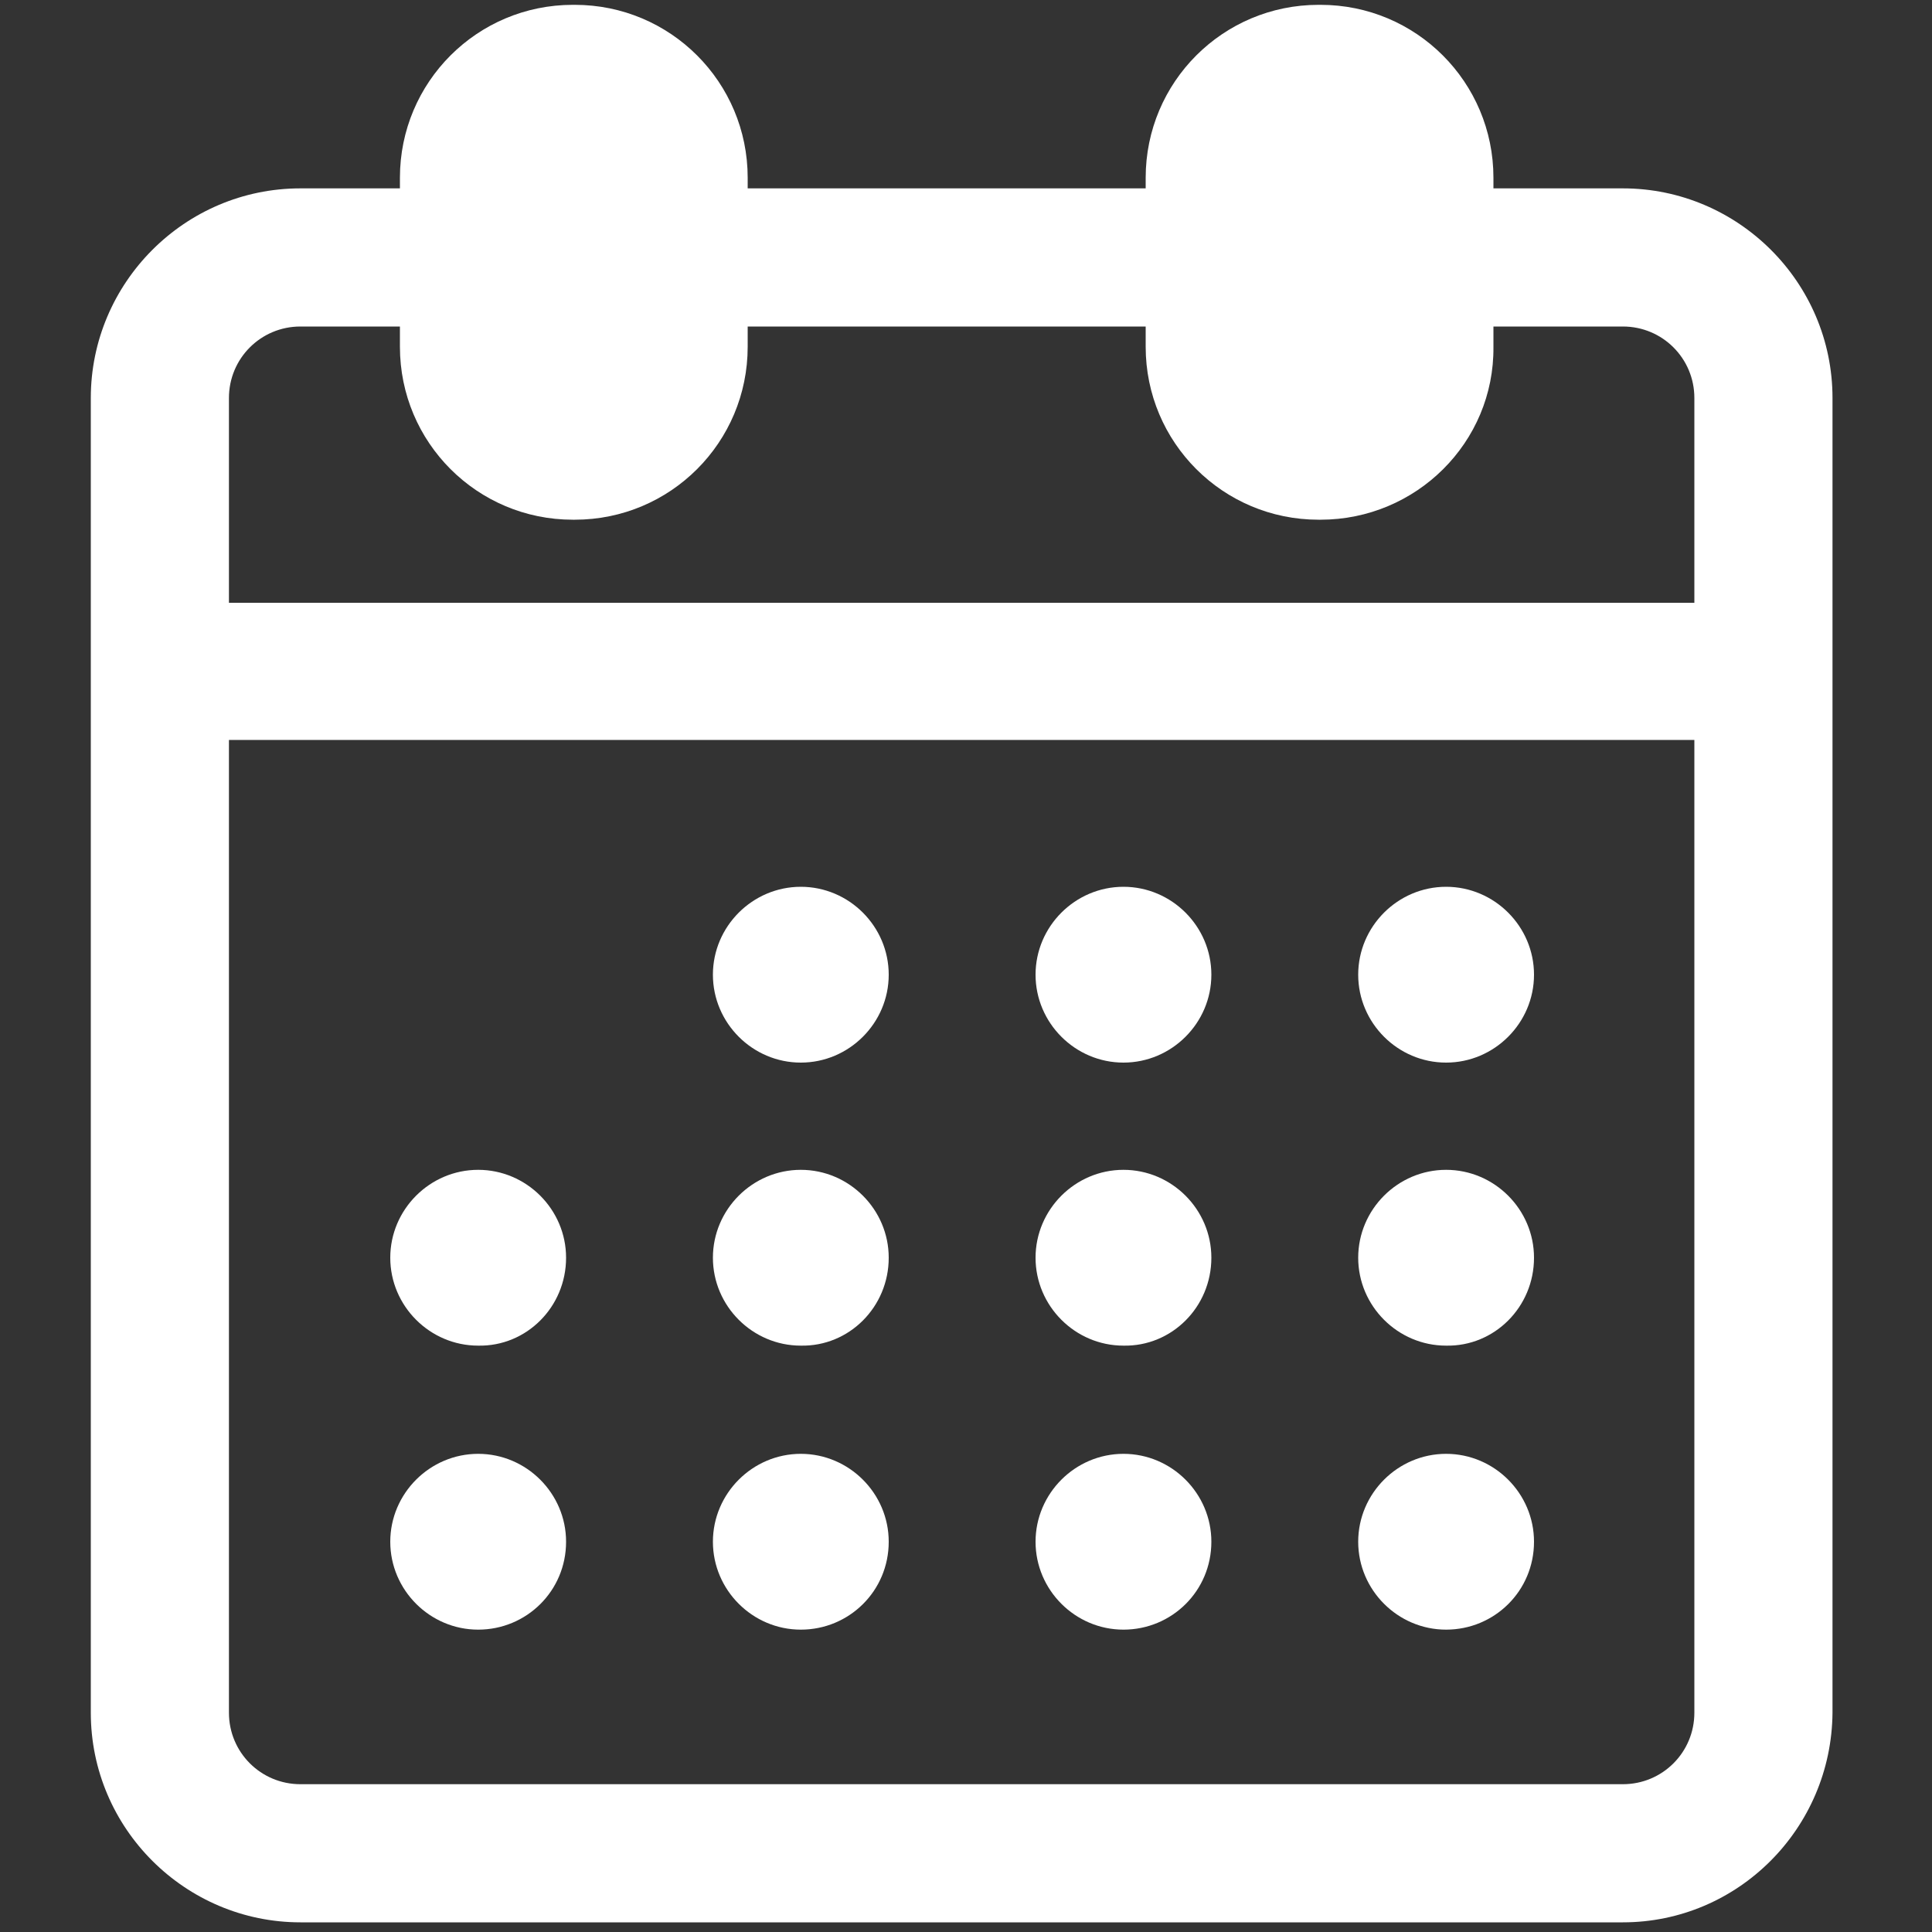
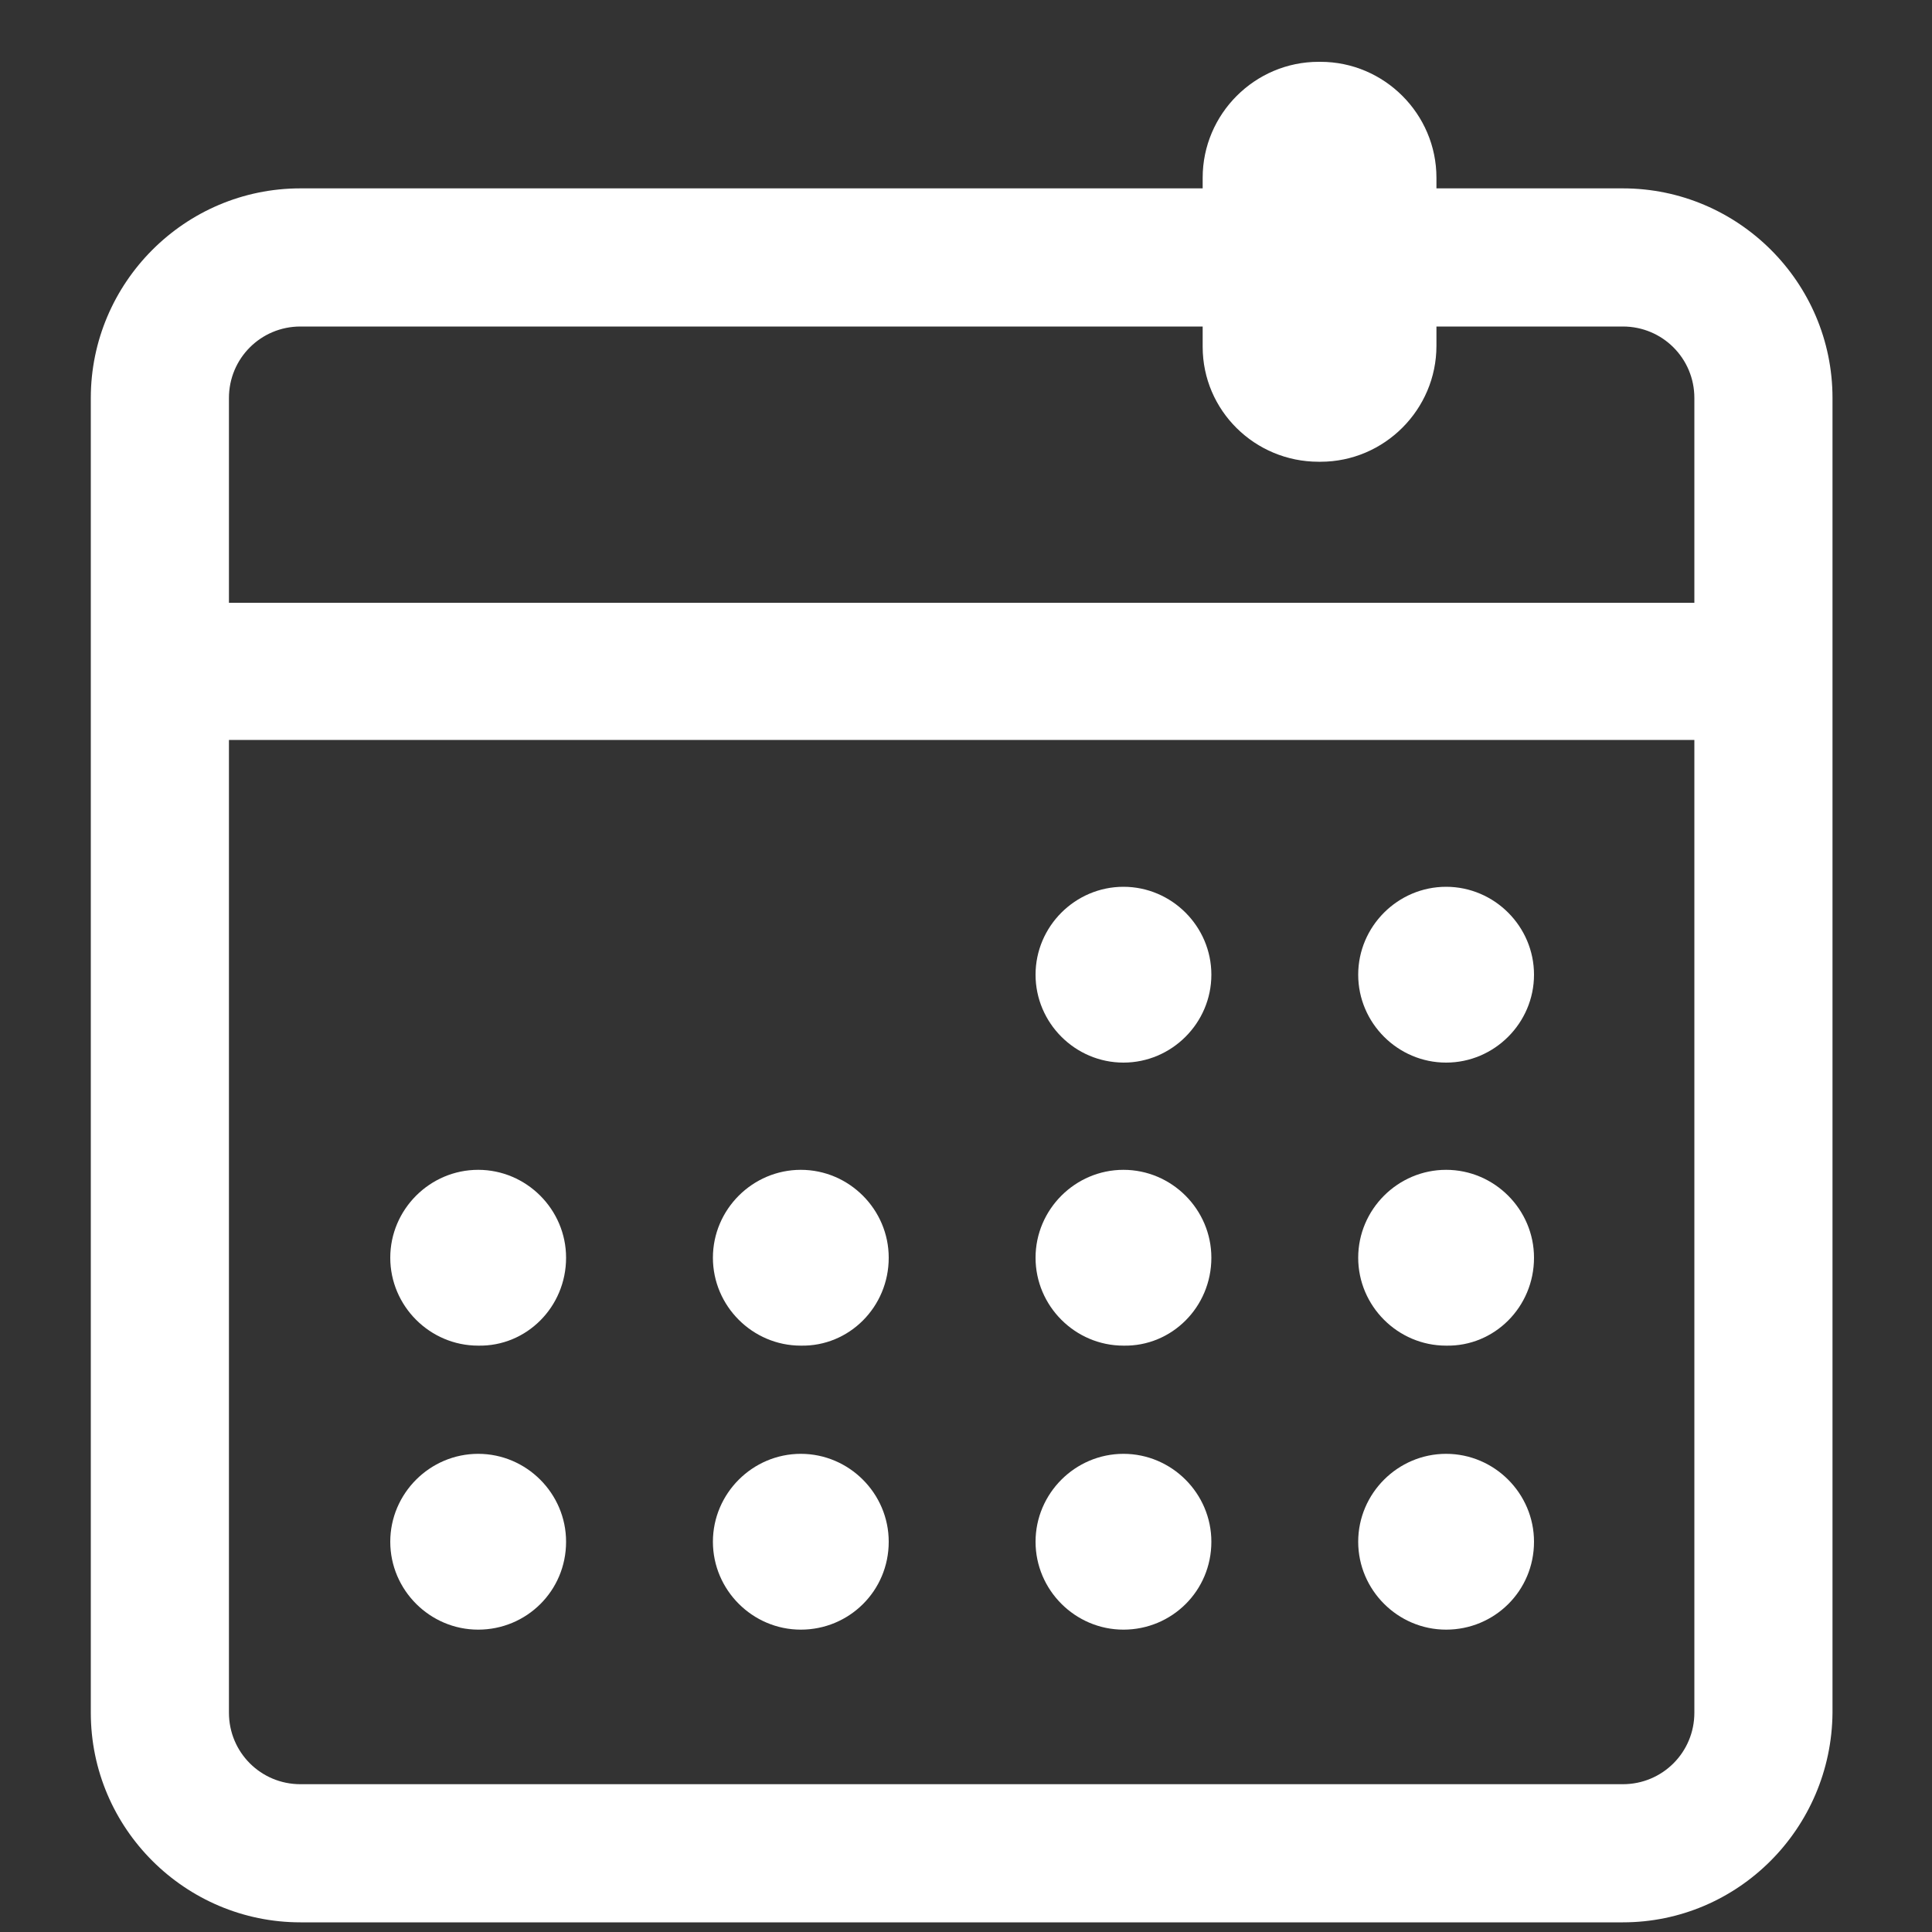
<svg xmlns="http://www.w3.org/2000/svg" id="Layer_1" x="0px" y="0px" viewBox="0 0 200 200" style="enable-background:new 0 0 200 200;" xml:space="preserve">
  <rect x="0" y="0" width="200" height="200" fill="#333333" stroke="none" />
  <style type="text/css">	.st0{fill:#FFFFFF;}</style>
-   <path class="st0" d="M92,100.9c0-5-4.1-9.1-9.1-9.1c-5,0-9.1,4.1-9.1,9.1c0,5,4.1,9.1,9.1,9.1C87.9,110,92,105.9,92,100.9" />
  <path class="st0" d="M125.4,100.9c0-5-4.1-9.1-9.1-9.1c-5,0-9.1,4.1-9.1,9.1c0,5,4.1,9.1,9.1,9.1C121.3,110,125.4,105.9,125.4,100.9 " />
  <path class="st0" d="M158.8,100.9c0-5-4.1-9.1-9.1-9.1c-5,0-9.1,4.1-9.1,9.1c0,5,4.1,9.1,9.1,9.1C154.7,110,158.8,105.9,158.8,100.9 " />
  <path class="st0" d="M58.6,130.2c0-5-4.1-9.1-9.1-9.1c-5,0-9.1,4.1-9.1,9.1c0,5,4.1,9.1,9.1,9.1C54.5,139.4,58.6,135.3,58.6,130.2" />
  <path class="st0" d="M92,130.2c0-5-4.1-9.1-9.1-9.1c-5,0-9.1,4.1-9.1,9.1c0,5,4.1,9.1,9.1,9.1C87.9,139.4,92,135.3,92,130.2" />
  <path class="st0" d="M125.4,130.2c0-5-4.1-9.1-9.1-9.1c-5,0-9.1,4.1-9.1,9.1c0,5,4.1,9.1,9.1,9.1 C121.3,139.4,125.4,135.3,125.4,130.2" />
  <path class="st0" d="M158.8,130.2c0-5-4.1-9.1-9.1-9.1c-5,0-9.1,4.1-9.1,9.1c0,5,4.1,9.1,9.1,9.1 C154.7,139.4,158.8,135.3,158.8,130.2" />
  <path class="st0" d="M58.6,159.6c0-5-4.1-9.1-9.1-9.1c-5,0-9.1,4.1-9.1,9.1c0,5,4.1,9.1,9.1,9.1C54.5,168.7,58.6,164.7,58.6,159.6" />
  <path class="st0" d="M92,159.6c0-5-4.1-9.1-9.1-9.1c-5,0-9.1,4.1-9.1,9.1c0,5,4.1,9.1,9.1,9.1C87.9,168.7,92,164.7,92,159.6" />
  <path class="st0" d="M125.4,159.6c0-5-4.1-9.1-9.1-9.1c-5,0-9.1,4.1-9.1,9.1c0,5,4.1,9.1,9.1,9.1 C121.3,168.7,125.4,164.7,125.4,159.6" />
  <path class="st0" d="M158.8,159.6c0-5-4.1-9.1-9.1-9.1c-5,0-9.1,4.1-9.1,9.1c0,5,4.1,9.1,9.1,9.1 C154.7,168.7,158.8,164.7,158.8,159.6" />
  <rect x="15" y="62.4" class="st0" width="166" height="14.2" />
  <path class="st0" d="M31.1,33.8c-4.1,0-7.4,3.3-7.4,7.4v136.1c0,4.1,3.3,7.4,7.4,7.4H168c4.1,0,7.4-3.3,7.4-7.4V41.2 c0-4.1-3.3-7.4-7.4-7.4H31.1z M168,199H31.1c-11.9,0-21.7-9.7-21.7-21.7V41.2c0-11.9,9.7-21.7,21.7-21.7H168 c11.9,0,21.7,9.7,21.7,21.7v136.1C189.6,189.3,179.9,199,168,199" />
-   <path class="st0" d="M59.5,47.8h-0.2c-6.6,0-12-5.4-12-12V18.4c0-6.6,5.4-12,12-12h0.2c6.6,0,12,5.4,12,12v17.5 C71.5,42.5,66.1,47.8,59.5,47.8" />
-   <path class="st0" d="M59.3,12.4c-3.3,0-6,2.7-6,6v17.5c0,3.3,2.7,6,6,6h0.2c3.3,0,6-2.7,6-6V18.4c0-3.3-2.7-6-6-6H59.3z M59.5,53.8 h-0.2c-9.9,0-17.9-8-17.9-17.9V18.4c0-9.9,8-17.9,17.9-17.9h0.2c9.9,0,17.9,8,17.9,17.9v17.5C77.4,45.8,69.4,53.8,59.5,53.8" />
  <path class="st0" d="M136.5,47.8h0.2c6.6,0,12-5.4,12-12V18.4c0-6.6-5.4-12-12-12h-0.2c-6.6,0-12,5.4-12,12v17.5 C124.5,42.5,129.9,47.8,136.5,47.8" />
-   <path class="st0" d="M136.5,12.4c-3.3,0-6,2.7-6,6v17.5c0,3.3,2.7,6,6,6h0.2c3.3,0,6-2.7,6-6V18.4c0-3.3-2.7-6-6-6H136.5z  M136.7,53.8h-0.2c-9.9,0-17.9-8-17.9-17.9V18.4c0-9.9,8-17.9,17.9-17.9h0.2c9.9,0,17.9,8,17.9,17.9v17.5 C154.7,45.8,146.6,53.8,136.7,53.8" />
</svg>